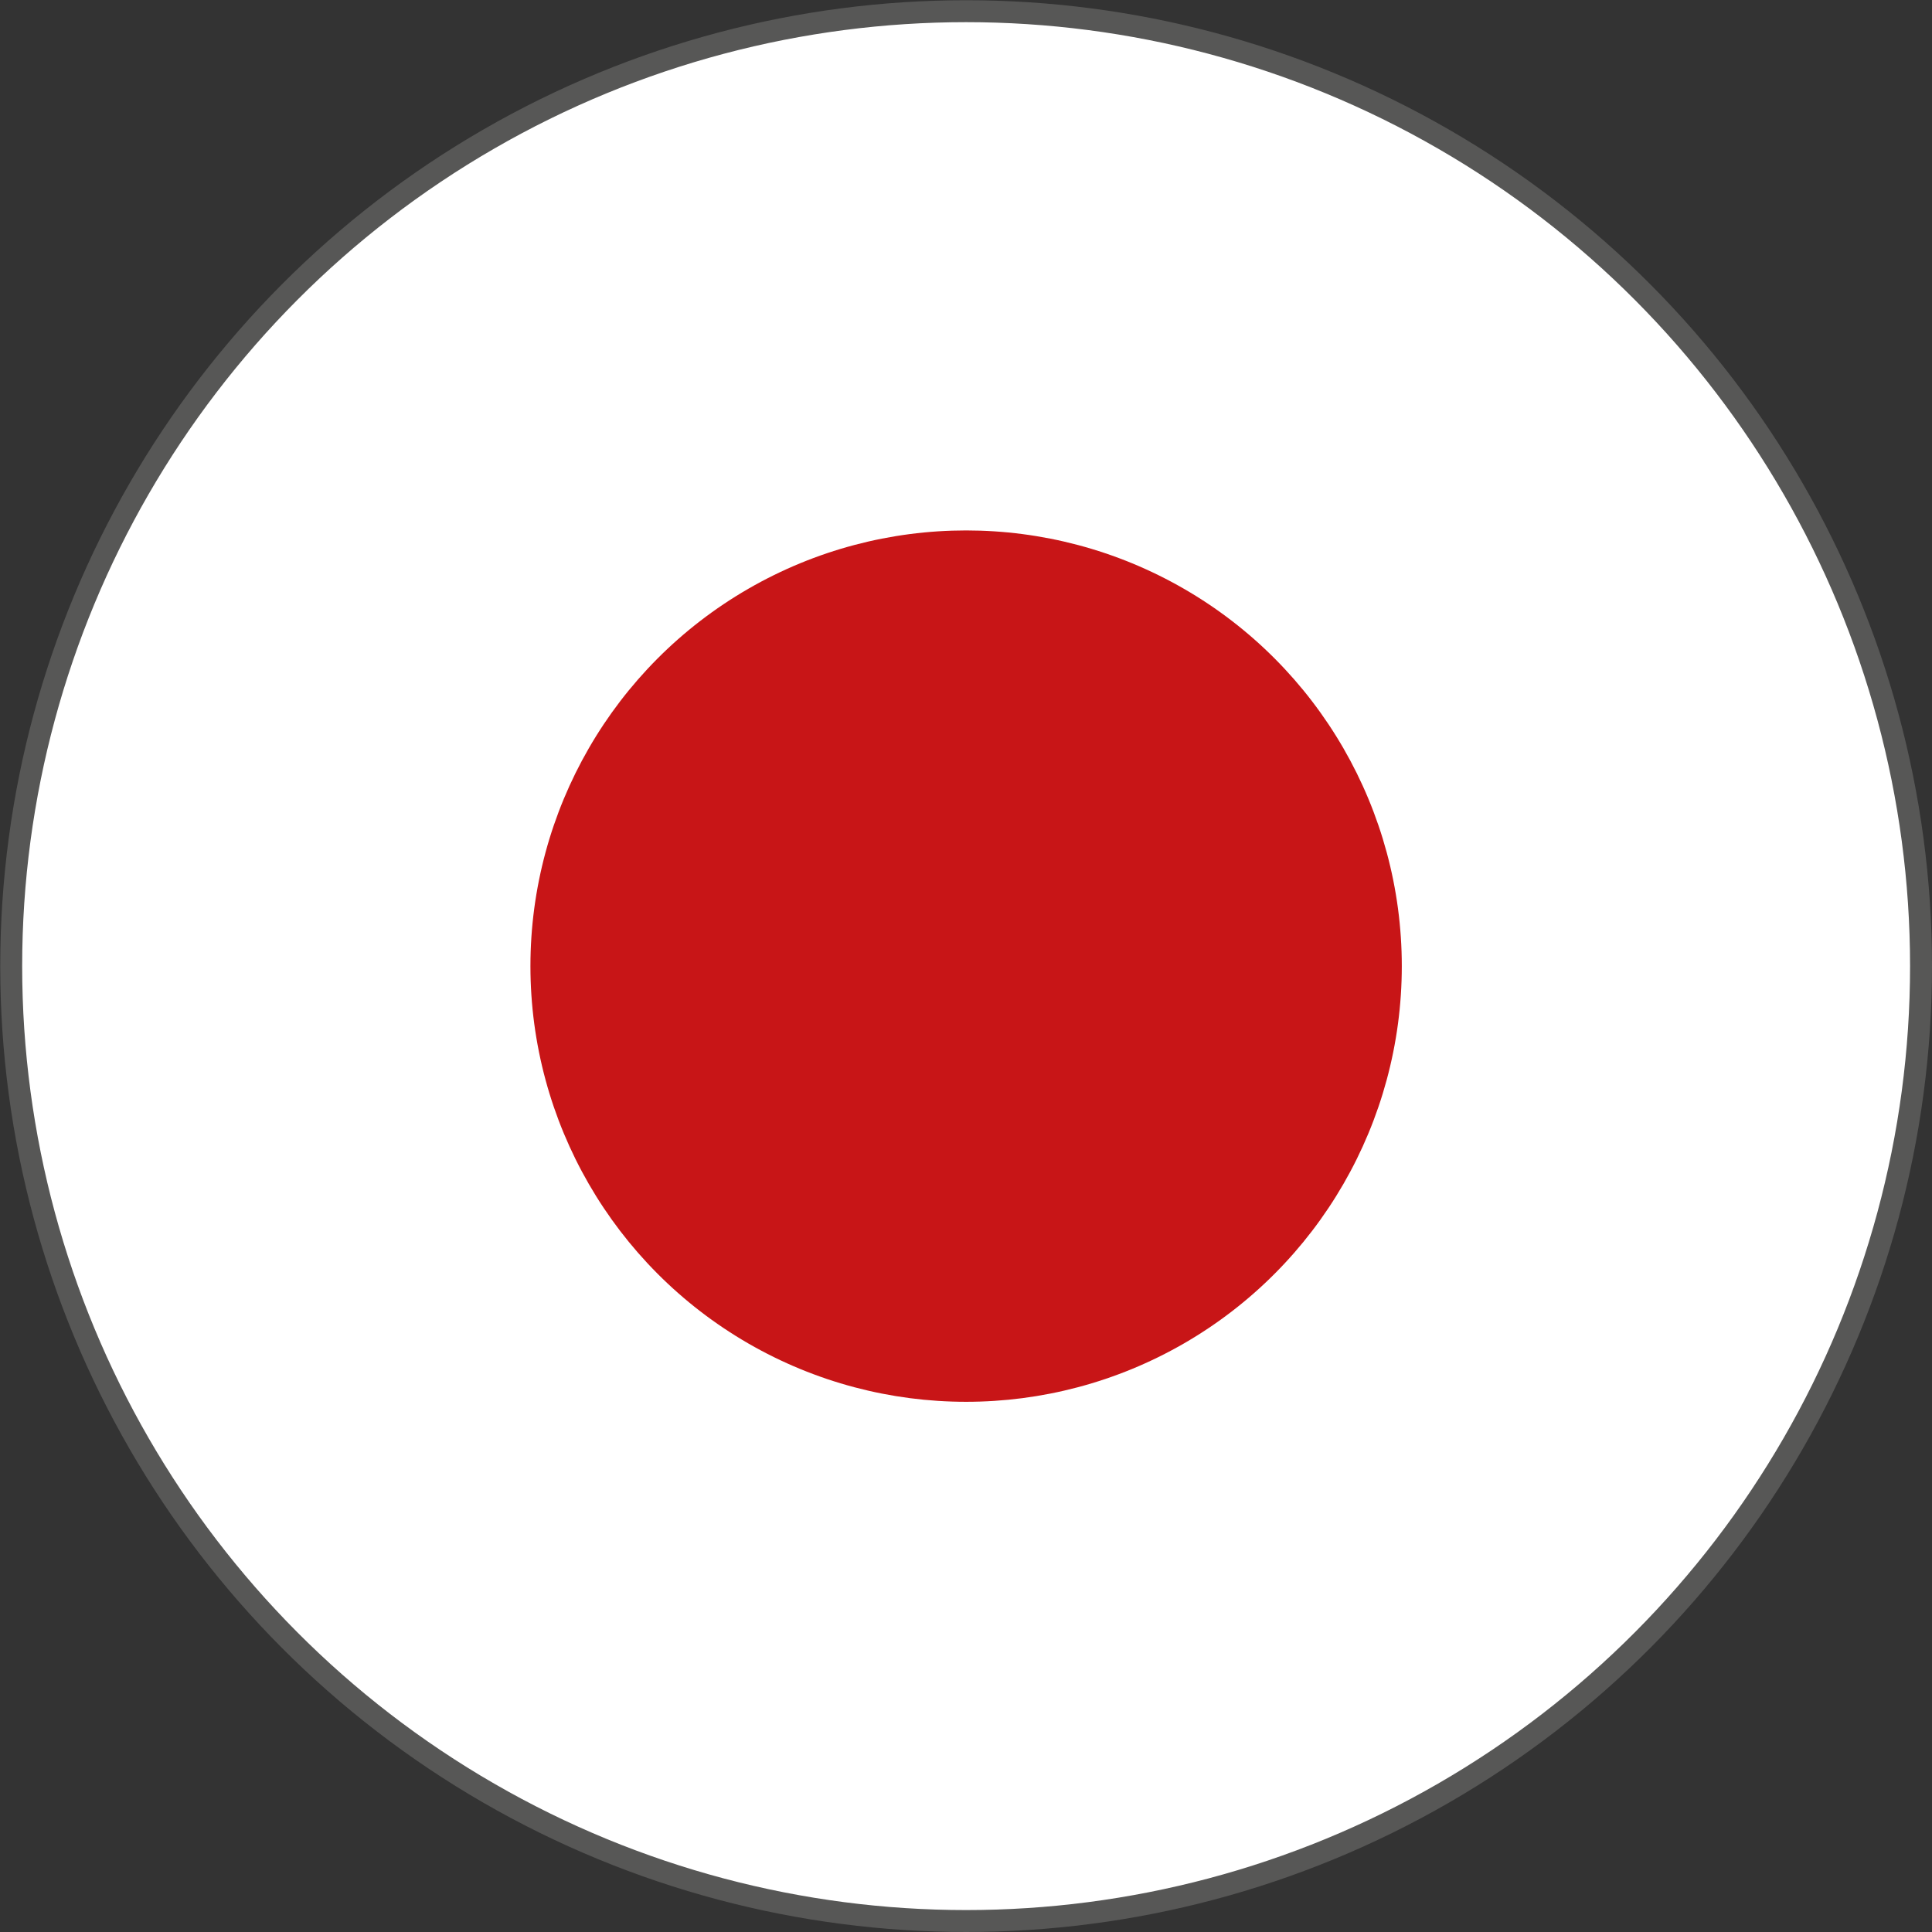
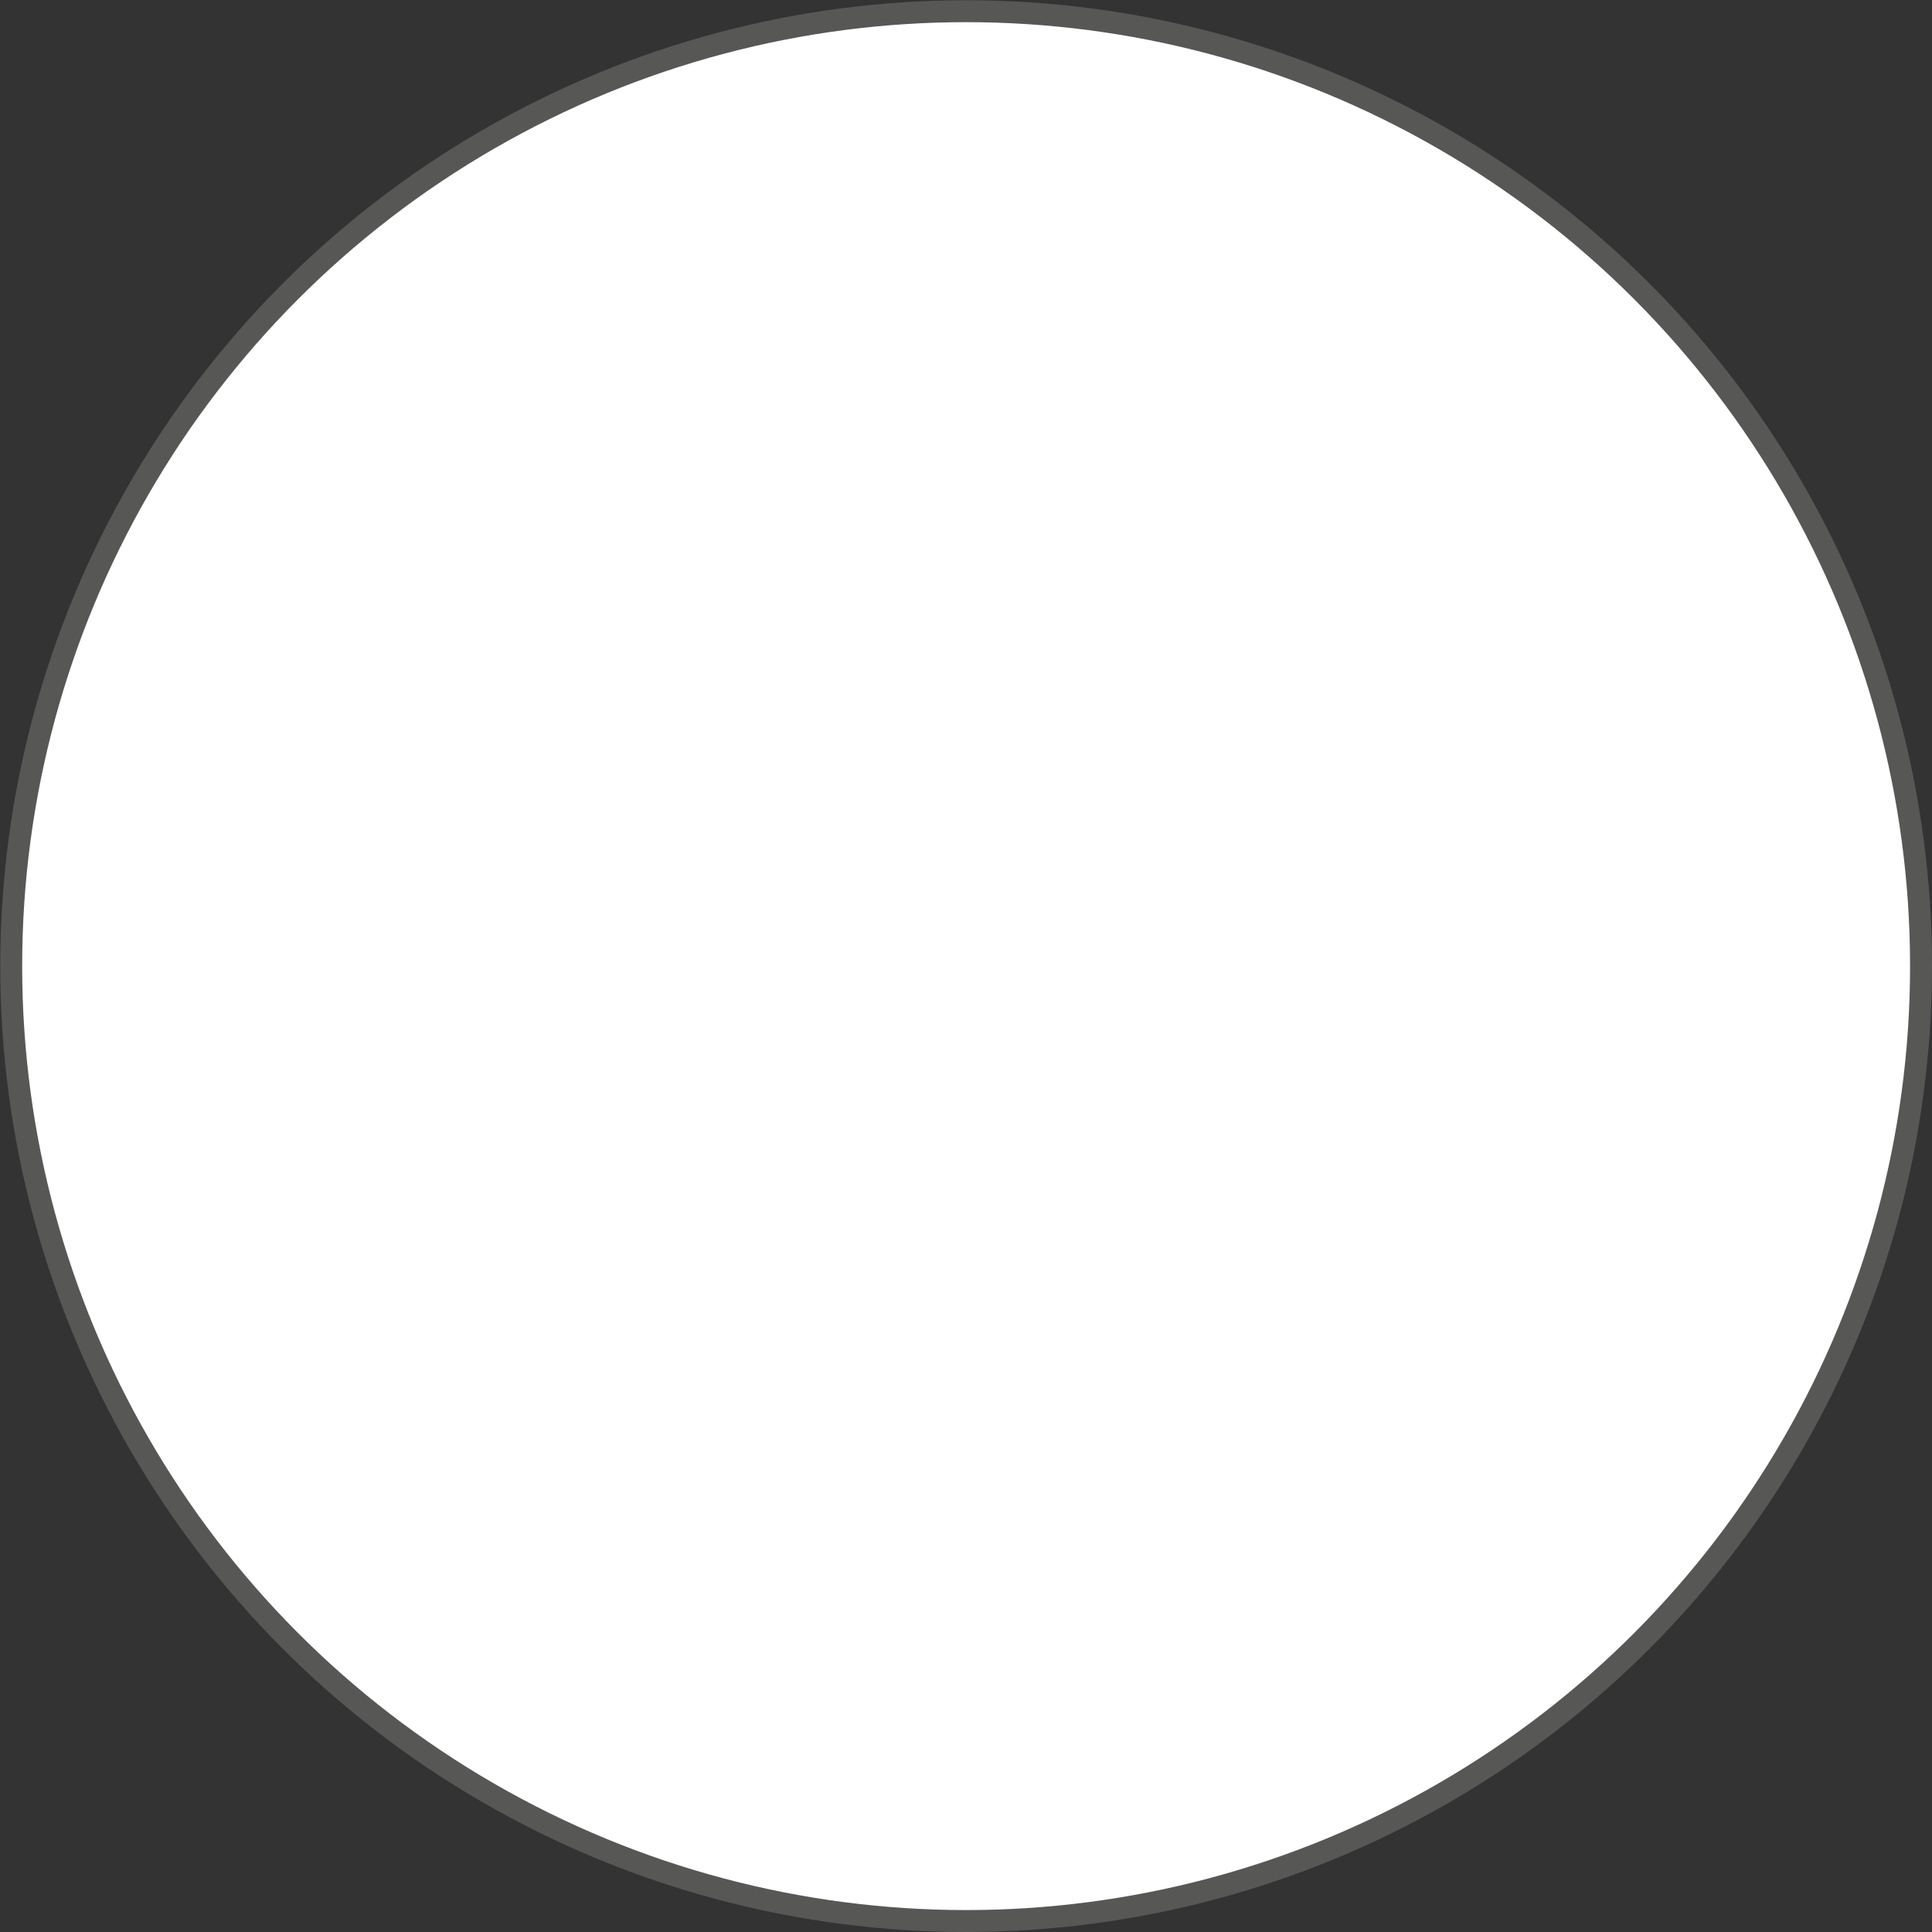
<svg xmlns="http://www.w3.org/2000/svg" id="_Слой_2" data-name="Слой 2" viewBox="0 0 82.79 82.79">
  <rect x="0" y="0" width="82.79" height="82.79" fill="#333333" stroke="none" />
  <defs>
    <style> .cls-1 { fill: #fff; } .cls-1, .cls-2 { stroke: #575756; stroke-miterlimit: 10; stroke-width: .94px; } .cls-3 { clip-path: url(#clippath); } .cls-4 { fill: #c81517; } .cls-2 { fill: none; } </style>
    <clipPath id="clippath">
      <circle class="cls-2" cx="41.4" cy="41.4" r="40.92" />
    </clipPath>
  </defs>
  <g id="_Слой_1-2" data-name="Слой 1">
    <g>
      <g>
        <g class="cls-3">
          <rect class="cls-1" x="-7.53" y="-1.75" width="94.98" height="93.61" transform="translate(-12.81 74.07) rotate(-77.24)" />
        </g>
        <circle class="cls-2" cx="41.4" cy="41.4" r="40.92" />
      </g>
-       <circle class="cls-4" cx="41.4" cy="41.4" r="18.67" />
    </g>
  </g>
</svg>